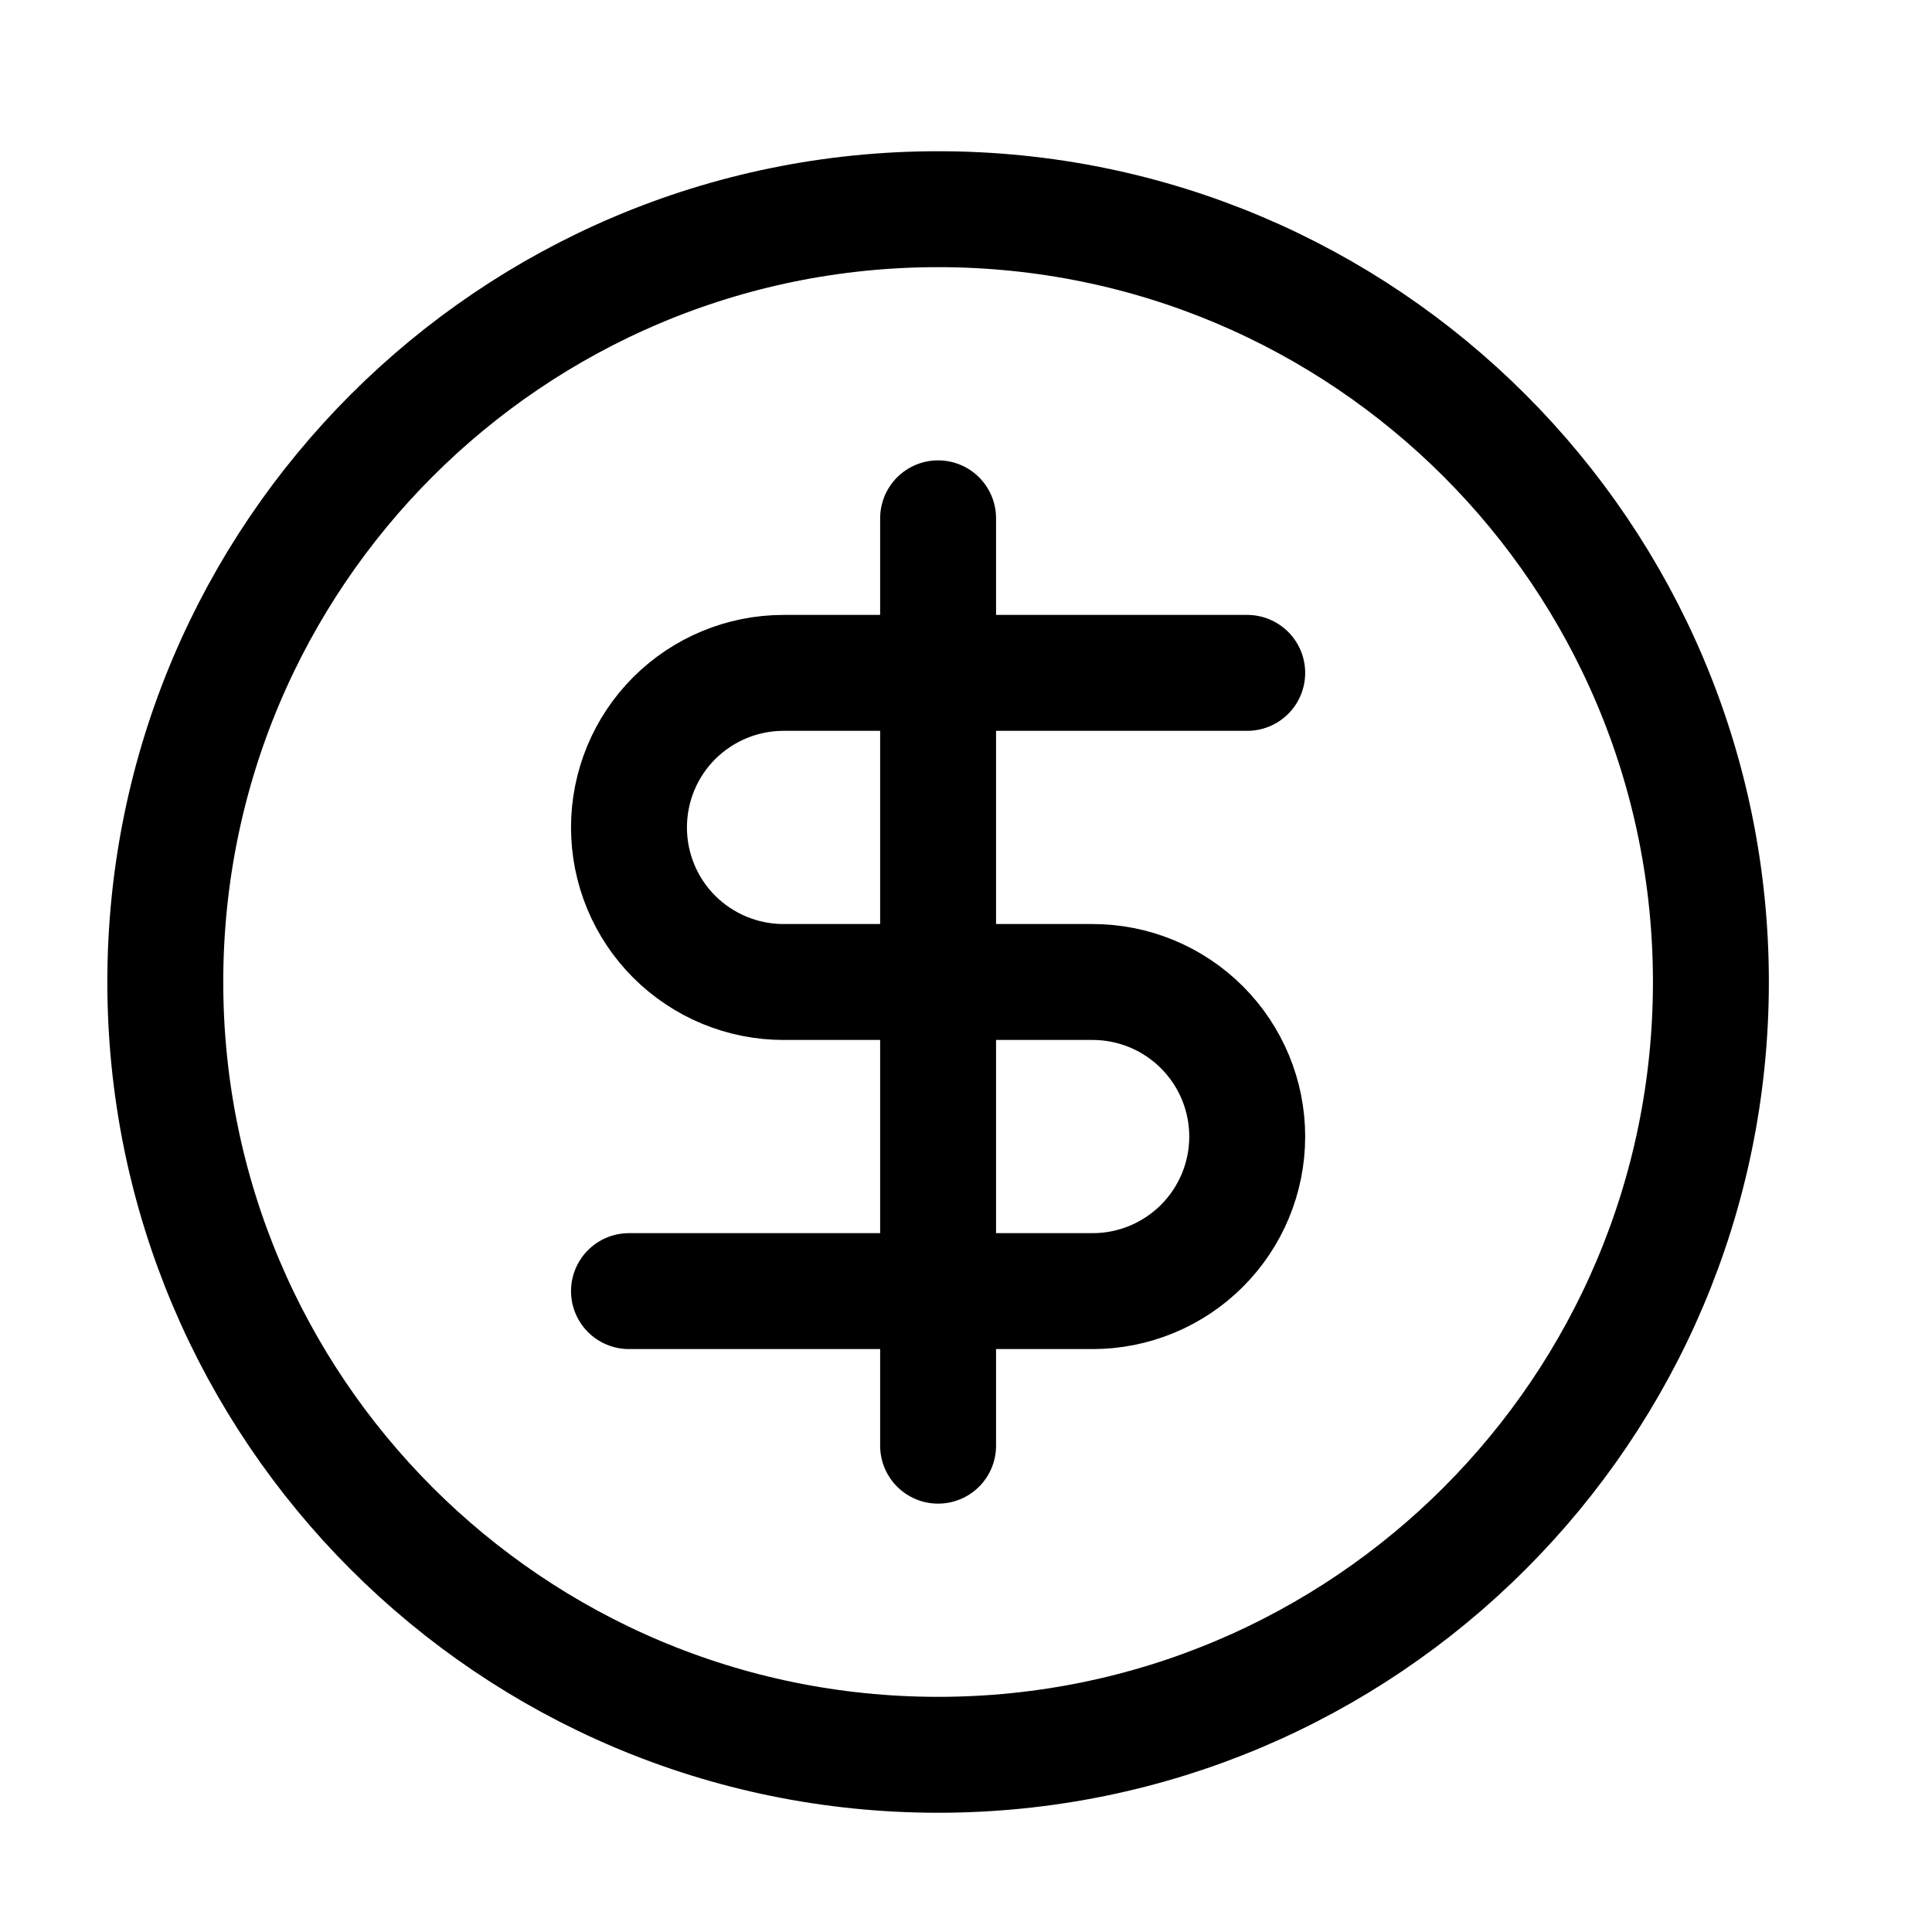
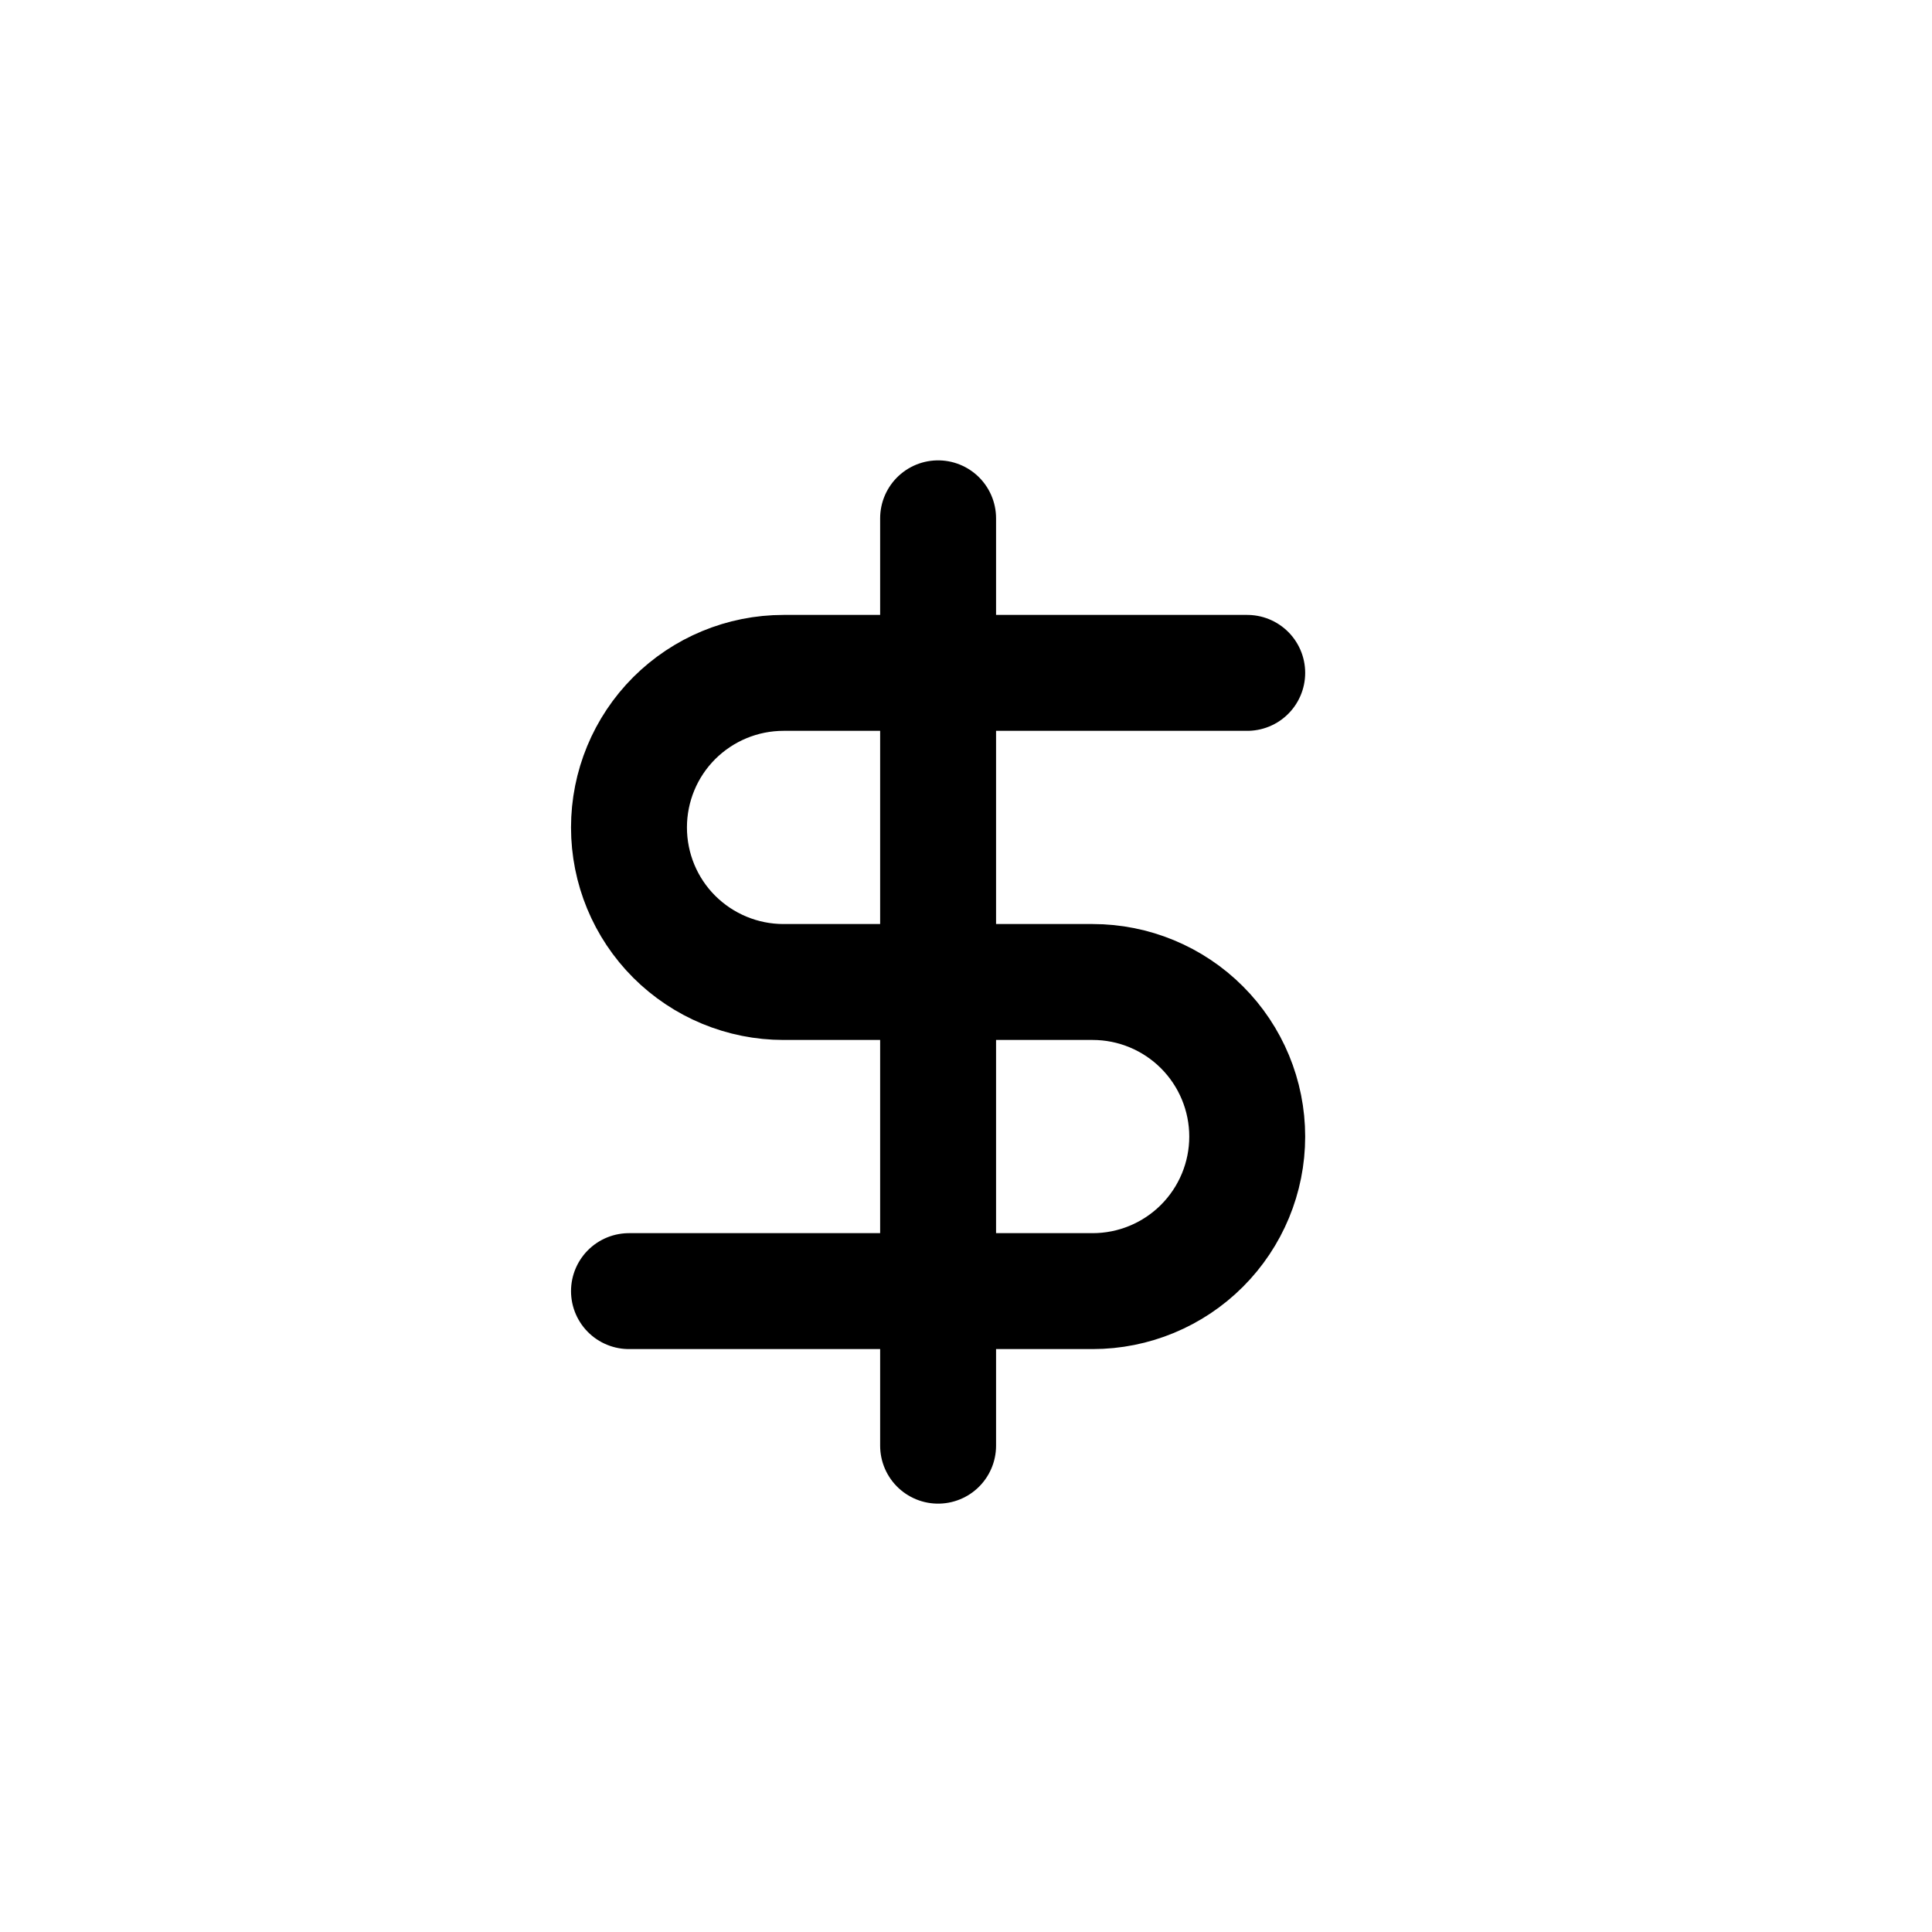
<svg xmlns="http://www.w3.org/2000/svg" width="25" height="25" viewBox="0 0 25 25" fill="none">
-   <path d="M12.139 22.707C17.662 22.707 22.139 18.23 22.139 12.707C22.139 7.184 17.662 2.707 12.139 2.707C6.616 2.707 2.139 7.184 2.139 12.707C2.139 18.23 6.616 22.707 12.139 22.707Z" stroke="black" stroke-width="1.5" stroke-linecap="round" stroke-linejoin="round" />
  <path d="M16.139 8.707H10.139C9.608 8.707 9.1 8.918 8.724 9.293C8.349 9.668 8.139 10.177 8.139 10.707C8.139 11.238 8.349 11.746 8.724 12.121C9.1 12.496 9.608 12.707 10.139 12.707H14.139C14.669 12.707 15.178 12.918 15.553 13.293C15.928 13.668 16.139 14.177 16.139 14.707C16.139 15.238 15.928 15.746 15.553 16.121C15.178 16.496 14.669 16.707 14.139 16.707H8.139" stroke="black" stroke-width="1.5" stroke-linecap="round" stroke-linejoin="round" />
  <path d="M12.139 18.707V6.707" stroke="black" stroke-width="1.5" stroke-linecap="round" stroke-linejoin="round" />
</svg>